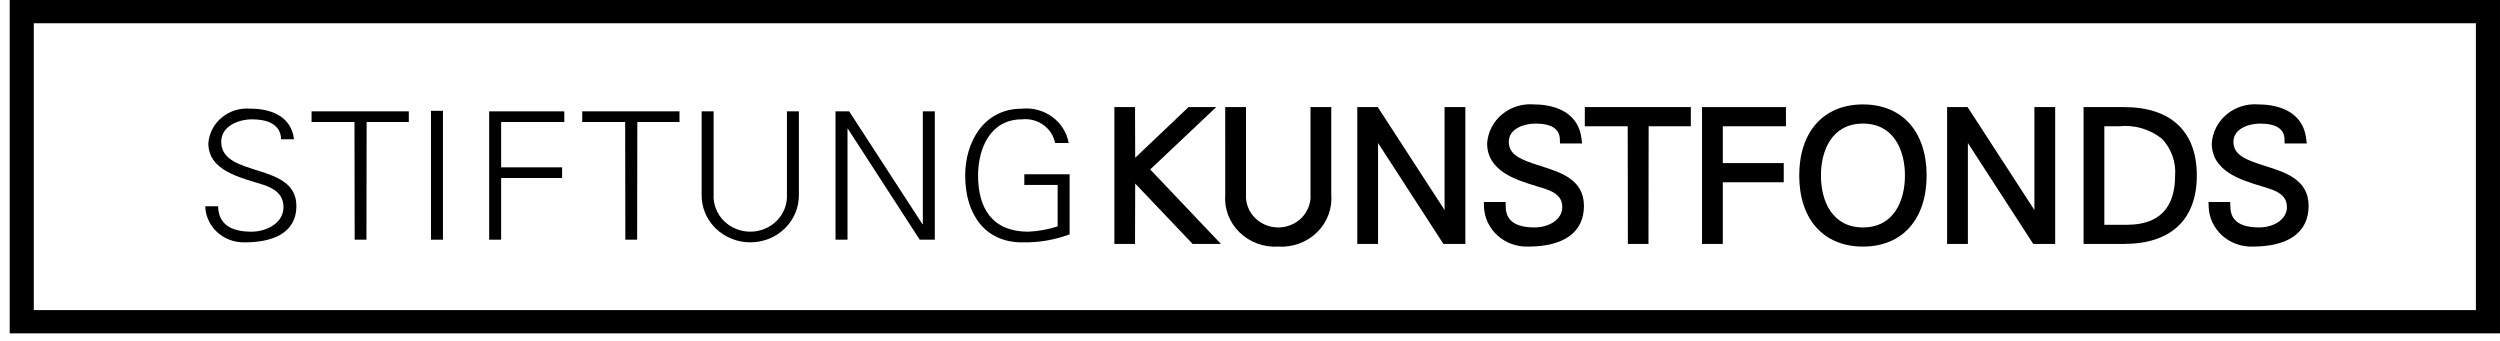
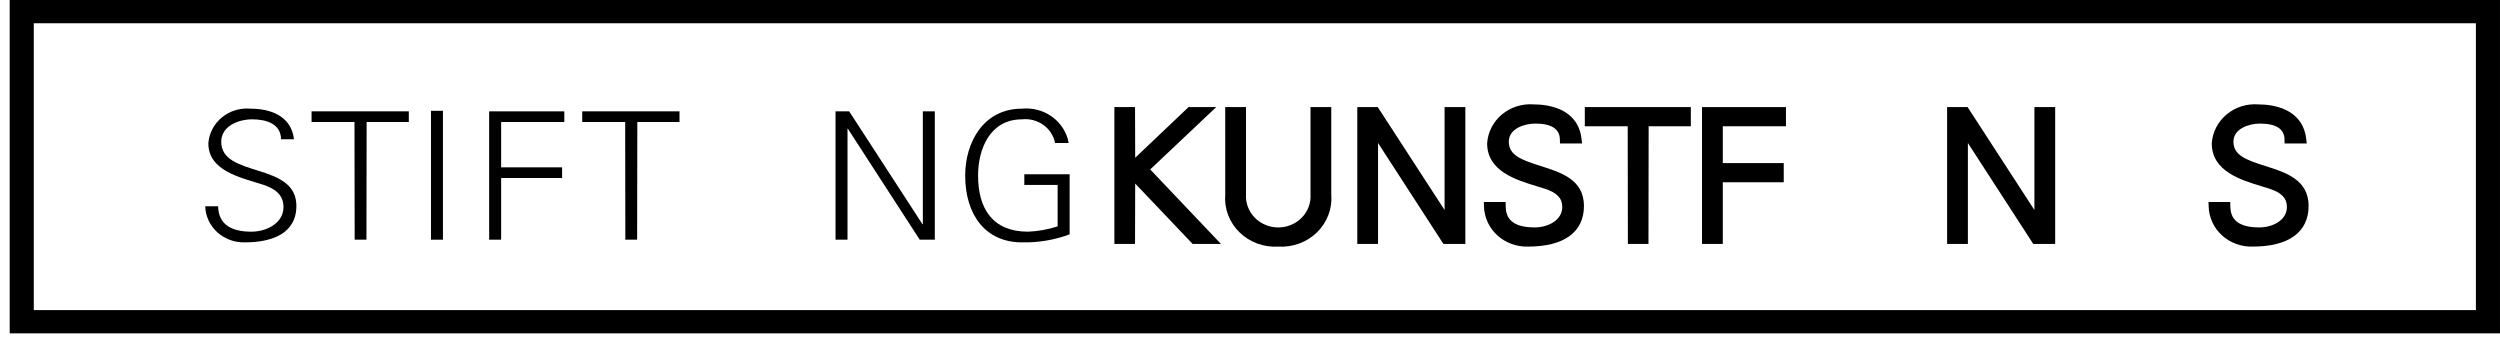
<svg xmlns="http://www.w3.org/2000/svg" width="242" height="33" viewBox="0 0 242 33" fill="none">
  <path d="M241.999 32.268H0.938V0H241.999V32.268ZM3.27 30.017H239.667V2.251H3.27V30.017Z" fill="black" />
  <path d="M28.69 19.932C28.69 15.647 21.416 17.248 21.416 13.72C21.416 12.206 23.075 11.552 24.411 11.552C25.731 11.552 27.175 11.947 27.21 13.479H28.459C28.173 11.087 25.962 10.519 24.269 10.519C23.77 10.473 23.266 10.524 22.788 10.668C22.309 10.813 21.866 11.048 21.484 11.361C21.102 11.674 20.788 12.058 20.562 12.489C20.336 12.921 20.202 13.392 20.168 13.875C20.168 16.56 23.342 17.196 25.427 17.867C26.515 18.211 27.442 18.796 27.442 20.035C27.442 21.618 25.783 22.426 24.34 22.426C22.61 22.426 21.148 21.876 21.113 19.965H19.865C19.878 20.438 19.988 20.903 20.189 21.335C20.389 21.766 20.675 22.155 21.031 22.48C21.387 22.804 21.806 23.058 22.264 23.226C22.721 23.394 23.209 23.474 23.698 23.46C26.283 23.46 28.69 22.633 28.69 19.932Z" fill="black" />
  <path d="M34.332 23.201H35.472L35.49 11.811H39.573V10.779H30.16V11.811H34.314L34.332 23.201Z" fill="black" />
  <path d="M42.877 23.202V10.727H41.719V23.202H42.877Z" fill="black" />
  <path d="M48.51 23.201V17.232H54.411V16.198H48.51V11.811H54.626V10.779H47.351V23.201H48.51Z" fill="black" />
  <path d="M60.533 23.201H61.675L61.693 11.811H65.776V10.779H56.361V11.811H60.517L60.533 23.201Z" fill="black" />
-   <path d="M67.919 10.777V18.829C67.907 19.433 68.02 20.033 68.251 20.594C68.483 21.155 68.827 21.667 69.266 22.098C69.704 22.529 70.227 22.871 70.804 23.105C71.381 23.339 72 23.459 72.626 23.459C73.252 23.459 73.871 23.339 74.448 23.105C75.025 22.871 75.548 22.529 75.986 22.098C76.424 21.667 76.769 21.155 77 20.594C77.231 20.033 77.344 19.433 77.332 18.829V10.777H76.174V18.812C76.2 19.277 76.127 19.743 75.961 20.18C75.794 20.617 75.537 21.017 75.205 21.355C74.873 21.693 74.473 21.963 74.03 22.147C73.586 22.331 73.109 22.426 72.626 22.426C72.144 22.426 71.666 22.331 71.222 22.147C70.779 21.963 70.379 21.693 70.047 21.355C69.715 21.017 69.458 20.617 69.291 20.18C69.125 19.743 69.052 19.277 69.078 18.812V10.777H67.919Z" fill="black" />
  <path d="M80.879 23.201H82.039V12.465H82.075L89.028 23.201H90.489V10.779H89.331V21.705H89.295L82.2 10.779H80.879V23.201Z" fill="black" />
  <path d="M99.153 16.87V17.902H102.38V21.912C101.459 22.212 100.498 22.385 99.527 22.427C96.051 22.427 94.678 20.156 94.678 16.99C94.678 14.409 95.837 11.553 98.921 11.553C99.657 11.472 100.397 11.663 100.992 12.088C101.587 12.512 101.994 13.139 102.13 13.841H103.449C103.272 12.836 102.705 11.934 101.865 11.318C101.024 10.701 99.972 10.416 98.921 10.52C95.195 10.52 93.43 13.789 93.43 16.99C93.43 20.81 95.409 23.461 98.921 23.461C100.498 23.497 102.067 23.234 103.539 22.686V16.87H99.153Z" fill="black" />
  <path d="M118.188 23.612H115.446L109.887 17.768L109.871 23.612H107.872V10.367H109.871L109.887 15.271L115.049 10.367H117.729L111.34 16.403L118.188 23.612Z" fill="black" />
  <path d="M123.735 23.872C123.042 23.914 122.348 23.811 121.7 23.572C121.052 23.333 120.465 22.962 119.978 22.485C119.492 22.007 119.117 21.434 118.88 20.805C118.642 20.175 118.548 19.504 118.603 18.837L118.602 10.367H120.613V18.814C120.587 19.226 120.649 19.638 120.795 20.026C120.94 20.414 121.167 20.769 121.46 21.069C121.754 21.369 122.107 21.608 122.5 21.771C122.893 21.934 123.316 22.018 123.744 22.017C124.171 22.015 124.594 21.93 124.986 21.765C125.378 21.6 125.73 21.36 126.022 21.058C126.314 20.756 126.539 20.4 126.682 20.012C126.826 19.623 126.885 19.21 126.857 18.798V10.367H128.867V18.831C128.923 19.499 128.829 20.171 128.592 20.801C128.355 21.431 127.981 22.005 127.494 22.483C127.007 22.961 126.419 23.332 125.771 23.572C125.122 23.811 124.428 23.914 123.735 23.872Z" fill="black" />
  <path d="M141.845 23.612H139.722L133.395 13.843V23.612H131.385V10.367H133.367L139.835 20.33V10.367H141.845V23.612Z" fill="black" />
  <path d="M147.91 23.87C147.365 23.886 146.821 23.798 146.312 23.611C145.802 23.424 145.336 23.141 144.94 22.779C144.544 22.417 144.226 21.983 144.004 21.502C143.783 21.021 143.662 20.503 143.649 19.976L143.638 19.554H145.743L145.75 19.958C145.766 20.841 146.074 22.015 148.549 22.015C149.848 22.015 151.228 21.321 151.228 20.034C151.228 19.182 150.697 18.634 149.506 18.257C149.28 18.185 149.046 18.113 148.803 18.041C146.757 17.421 143.955 16.571 143.955 13.874C143.989 13.338 144.135 12.814 144.382 12.333C144.63 11.852 144.974 11.423 145.396 11.072C145.817 10.722 146.307 10.455 146.836 10.29C147.366 10.124 147.924 10.062 148.479 10.107C149.746 10.107 152.735 10.432 153.091 13.432L153.145 13.89H151.005L150.996 13.488C150.973 12.476 150.175 11.963 148.623 11.963C147.59 11.963 146.052 12.43 146.052 13.72C146.052 15.007 147.216 15.465 149.132 16.068C151.097 16.686 153.326 17.387 153.326 19.931C153.326 22.471 151.403 23.87 147.91 23.87Z" fill="black" />
  <path d="M159.572 23.612H157.579L157.562 12.222H153.41V10.367H163.673V12.222H159.589L159.572 23.612Z" fill="black" />
  <path d="M166.766 23.612H164.756V10.367H172.881V12.222H166.766V15.787H172.666V17.643H166.766V23.612Z" fill="black" />
-   <path d="M180.333 23.87C176.529 23.87 174.166 21.234 174.166 16.989C174.166 12.745 176.529 10.108 180.333 10.108C184.135 10.108 186.497 12.745 186.497 16.989C186.497 21.234 184.135 23.87 180.333 23.87ZM180.333 11.963C177.334 11.963 176.266 14.559 176.266 16.989C176.266 19.419 177.334 22.015 180.333 22.015C183.331 22.015 184.399 19.419 184.399 16.989C184.399 14.559 183.331 11.963 180.333 11.963Z" fill="black" />
  <path d="M198.941 23.612H196.818L190.491 13.843V23.612H188.481V10.367H190.463L196.931 20.33V10.367H198.941V23.612Z" fill="black" />
-   <path d="M205.592 23.612H201.69V10.367H205.592C210.144 10.367 212.652 12.72 212.652 16.99C212.652 21.261 210.144 23.612 205.592 23.612ZM203.7 21.759H205.877C208.978 21.759 210.551 20.155 210.551 16.99C210.6 16.344 210.512 15.695 210.292 15.083C210.073 14.47 209.727 13.908 209.274 13.429C208.699 12.969 208.033 12.625 207.317 12.417C206.601 12.21 205.85 12.143 205.107 12.222H203.7V21.759Z" fill="black" />
  <path d="M218.054 23.87C217.509 23.887 216.966 23.799 216.456 23.611C215.946 23.424 215.48 23.141 215.084 22.779C214.688 22.417 214.371 21.983 214.15 21.501C213.929 21.02 213.809 20.501 213.797 19.975L213.785 19.554H215.887L215.895 19.958C215.911 20.841 216.219 22.015 218.697 22.015C219.994 22.015 221.373 21.321 221.373 20.034C221.373 19.182 220.842 18.634 219.652 18.257C219.427 18.185 219.193 18.113 218.949 18.039C216.903 17.421 214.099 16.571 214.099 13.874C214.134 13.338 214.28 12.814 214.527 12.333C214.775 11.851 215.12 11.423 215.542 11.072C215.963 10.721 216.453 10.455 216.983 10.289C217.513 10.124 218.072 10.062 218.626 10.108C219.894 10.108 222.879 10.432 223.239 13.431L223.294 13.89H221.15L221.141 13.488C221.117 12.476 220.319 11.963 218.767 11.963C217.734 11.963 216.197 12.43 216.197 13.72C216.197 15.007 217.36 15.465 219.278 16.068C221.243 16.686 223.473 17.387 223.473 19.931C223.473 22.471 221.549 23.87 218.054 23.87Z" fill="black" />
</svg>